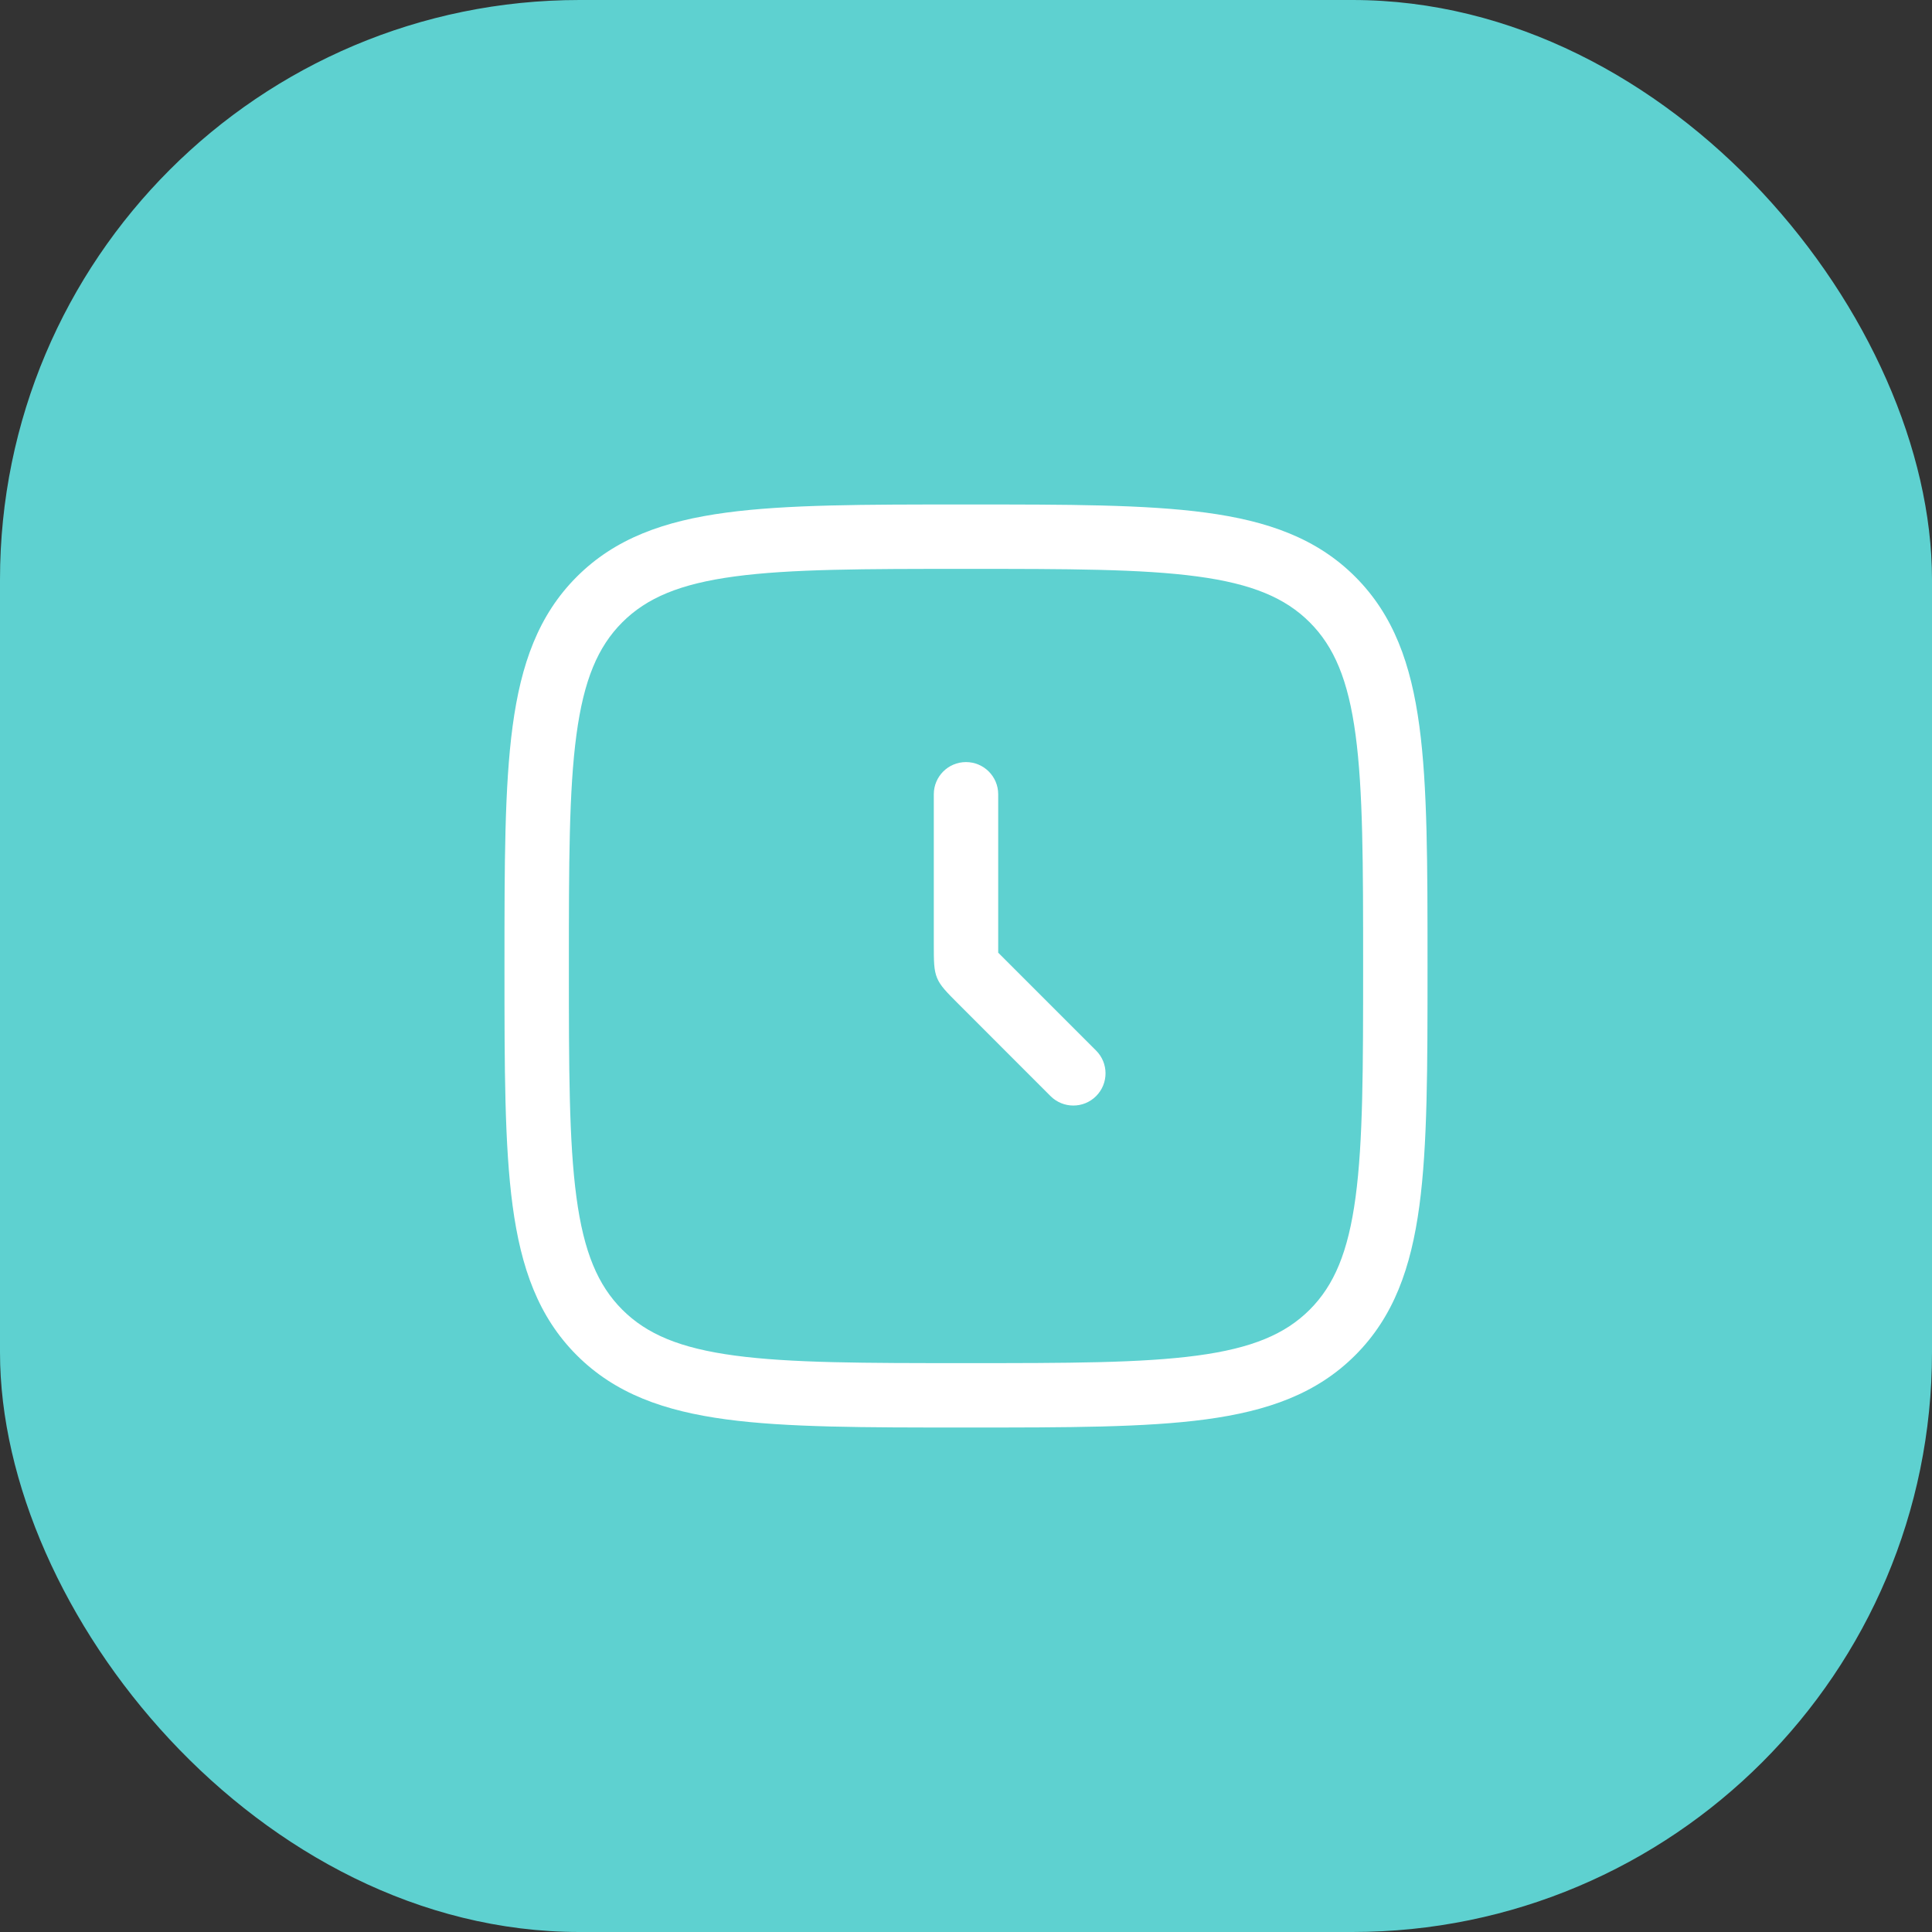
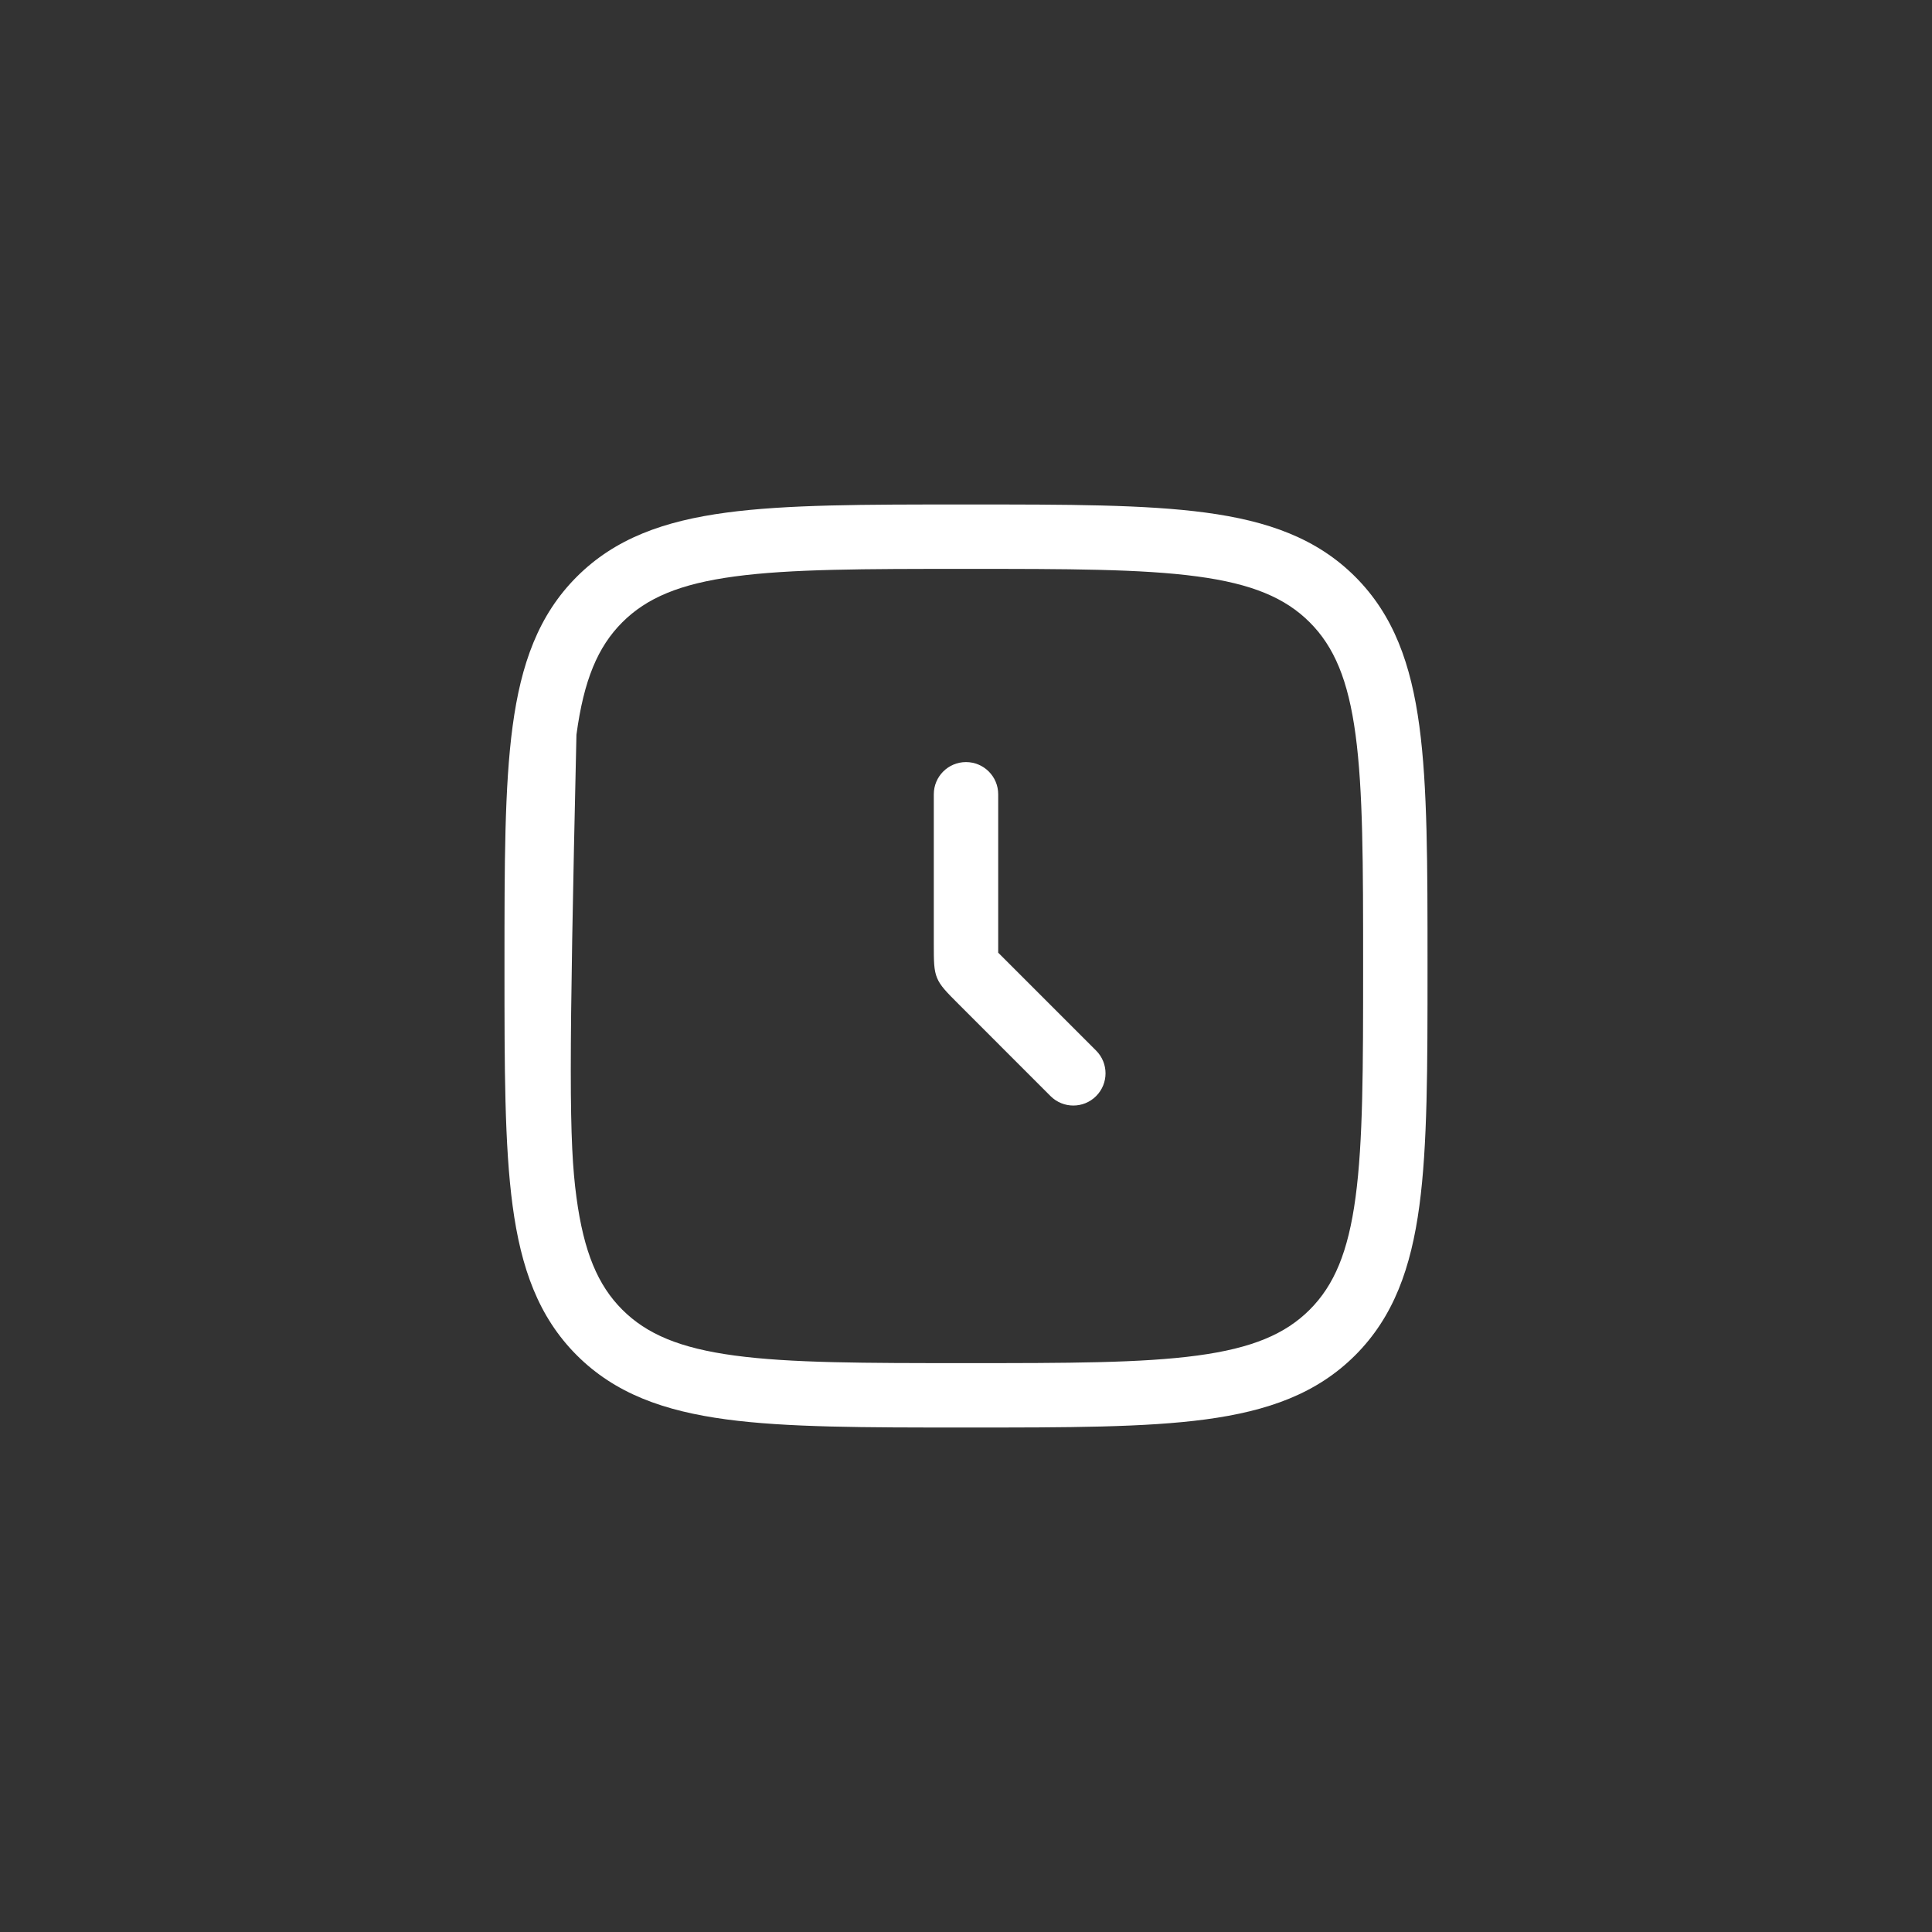
<svg xmlns="http://www.w3.org/2000/svg" width="60" height="60" viewBox="0 0 60 60" fill="none">
  <rect x="0" y="0" width="60" height="60" fill="#333333" stroke="none" />
-   <rect width="60" height="60" rx="18" fill="#5ED1D0" />
-   <path fill-rule="evenodd" clip-rule="evenodd" d="M29.924 15.667H30.076C33.154 15.667 35.566 15.667 37.448 15.92C39.375 16.179 40.895 16.719 42.088 17.912C43.281 19.105 43.821 20.625 44.08 22.552C44.333 24.434 44.333 26.846 44.333 29.924V30.076C44.333 33.154 44.333 35.566 44.08 37.448C43.821 39.375 43.281 40.895 42.088 42.088C40.895 43.281 39.375 43.821 37.448 44.08C35.566 44.333 33.154 44.333 30.076 44.333H29.924C26.846 44.333 24.434 44.333 22.552 44.08C20.625 43.821 19.105 43.281 17.912 42.088C16.719 40.895 16.179 39.375 15.92 37.448C15.667 35.566 15.667 33.154 15.667 30.076V29.924C15.667 26.846 15.667 24.434 15.92 22.552C16.179 20.625 16.719 19.105 17.912 17.912C19.105 16.719 20.625 16.179 22.552 15.92C24.434 15.667 26.846 15.667 29.924 15.667ZM22.818 17.902C21.114 18.131 20.086 18.567 19.326 19.326C18.567 20.086 18.131 21.114 17.902 22.818C17.669 24.551 17.667 26.829 17.667 30C17.667 33.171 17.669 35.449 17.902 37.182C18.131 38.886 18.567 39.914 19.326 40.674C20.086 41.433 21.114 41.869 22.818 42.098C24.551 42.331 26.829 42.333 30 42.333C33.171 42.333 35.449 42.331 37.182 42.098C38.886 41.869 39.914 41.433 40.674 40.674C41.433 39.914 41.869 38.886 42.098 37.182C42.331 35.449 42.333 33.171 42.333 30C42.333 26.829 42.331 24.551 42.098 22.818C41.869 21.114 41.433 20.086 40.674 19.326C39.914 18.567 38.886 18.131 37.182 17.902C35.449 17.669 33.171 17.667 30 17.667C26.829 17.667 24.551 17.669 22.818 17.902ZM30 23.667C30.552 23.667 31 24.114 31 24.667V29.586L34.04 32.626C34.431 33.017 34.431 33.65 34.04 34.041C33.65 34.431 33.017 34.431 32.626 34.041L29.781 31.195C29.396 30.81 29.203 30.617 29.102 30.372C29 30.127 29 29.855 29 29.31V24.667C29 24.114 29.448 23.667 30 23.667Z" fill="white" />
+   <path fill-rule="evenodd" clip-rule="evenodd" d="M29.924 15.667H30.076C33.154 15.667 35.566 15.667 37.448 15.92C39.375 16.179 40.895 16.719 42.088 17.912C43.281 19.105 43.821 20.625 44.08 22.552C44.333 24.434 44.333 26.846 44.333 29.924V30.076C44.333 33.154 44.333 35.566 44.08 37.448C43.821 39.375 43.281 40.895 42.088 42.088C40.895 43.281 39.375 43.821 37.448 44.08C35.566 44.333 33.154 44.333 30.076 44.333H29.924C26.846 44.333 24.434 44.333 22.552 44.08C20.625 43.821 19.105 43.281 17.912 42.088C16.719 40.895 16.179 39.375 15.92 37.448C15.667 35.566 15.667 33.154 15.667 30.076V29.924C15.667 26.846 15.667 24.434 15.92 22.552C16.179 20.625 16.719 19.105 17.912 17.912C19.105 16.719 20.625 16.179 22.552 15.92C24.434 15.667 26.846 15.667 29.924 15.667ZM22.818 17.902C21.114 18.131 20.086 18.567 19.326 19.326C18.567 20.086 18.131 21.114 17.902 22.818C17.667 33.171 17.669 35.449 17.902 37.182C18.131 38.886 18.567 39.914 19.326 40.674C20.086 41.433 21.114 41.869 22.818 42.098C24.551 42.331 26.829 42.333 30 42.333C33.171 42.333 35.449 42.331 37.182 42.098C38.886 41.869 39.914 41.433 40.674 40.674C41.433 39.914 41.869 38.886 42.098 37.182C42.331 35.449 42.333 33.171 42.333 30C42.333 26.829 42.331 24.551 42.098 22.818C41.869 21.114 41.433 20.086 40.674 19.326C39.914 18.567 38.886 18.131 37.182 17.902C35.449 17.669 33.171 17.667 30 17.667C26.829 17.667 24.551 17.669 22.818 17.902ZM30 23.667C30.552 23.667 31 24.114 31 24.667V29.586L34.04 32.626C34.431 33.017 34.431 33.65 34.04 34.041C33.65 34.431 33.017 34.431 32.626 34.041L29.781 31.195C29.396 30.81 29.203 30.617 29.102 30.372C29 30.127 29 29.855 29 29.31V24.667C29 24.114 29.448 23.667 30 23.667Z" fill="white" />
</svg>